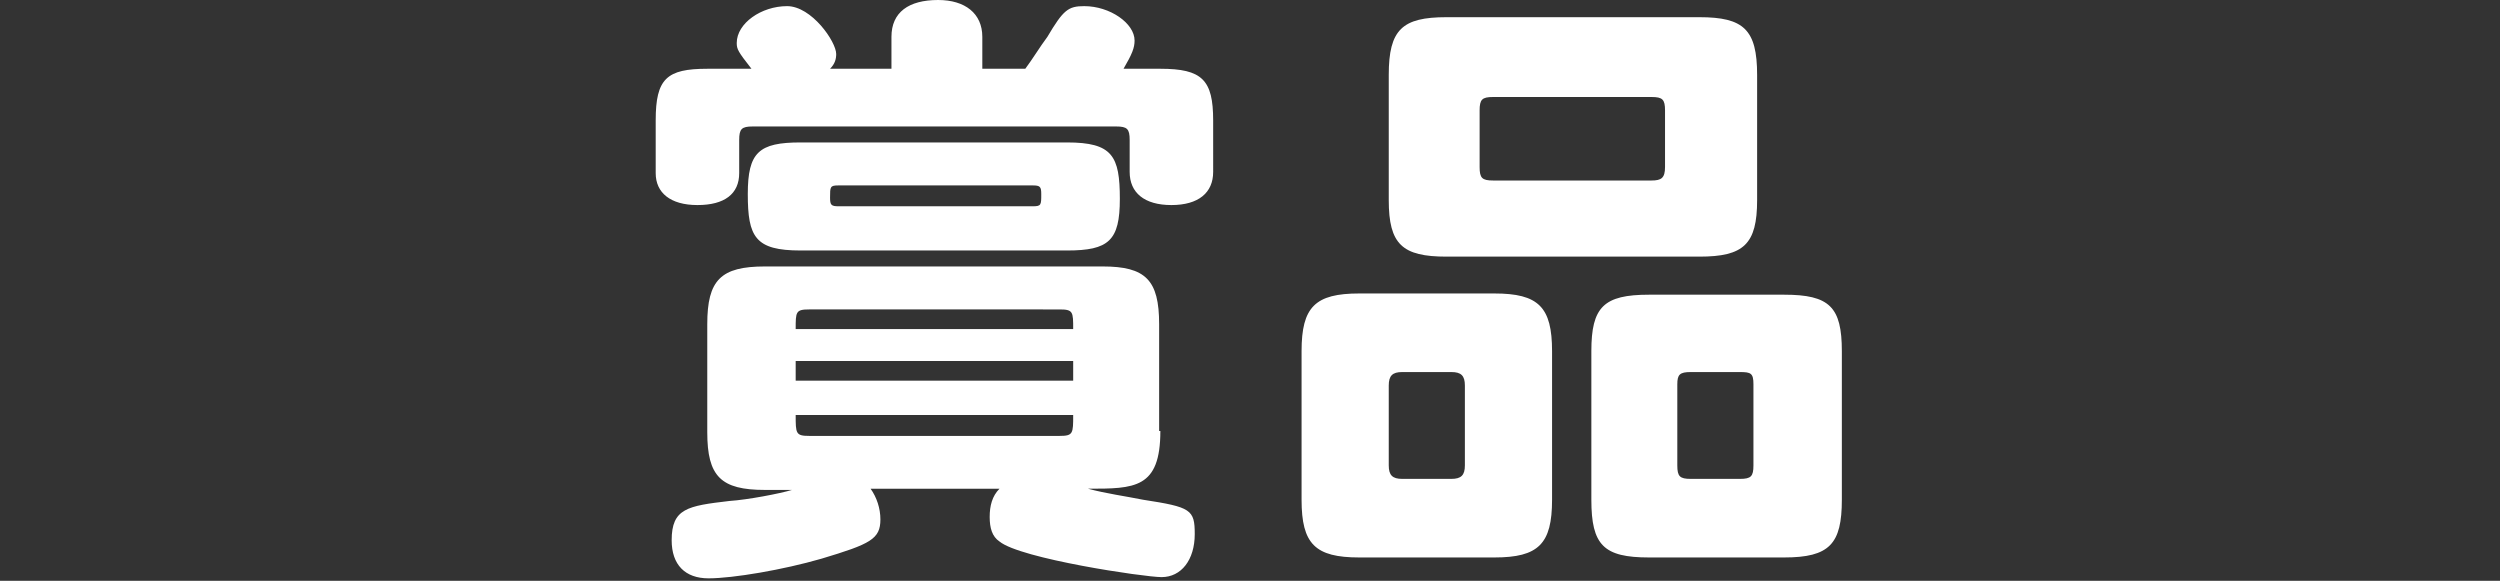
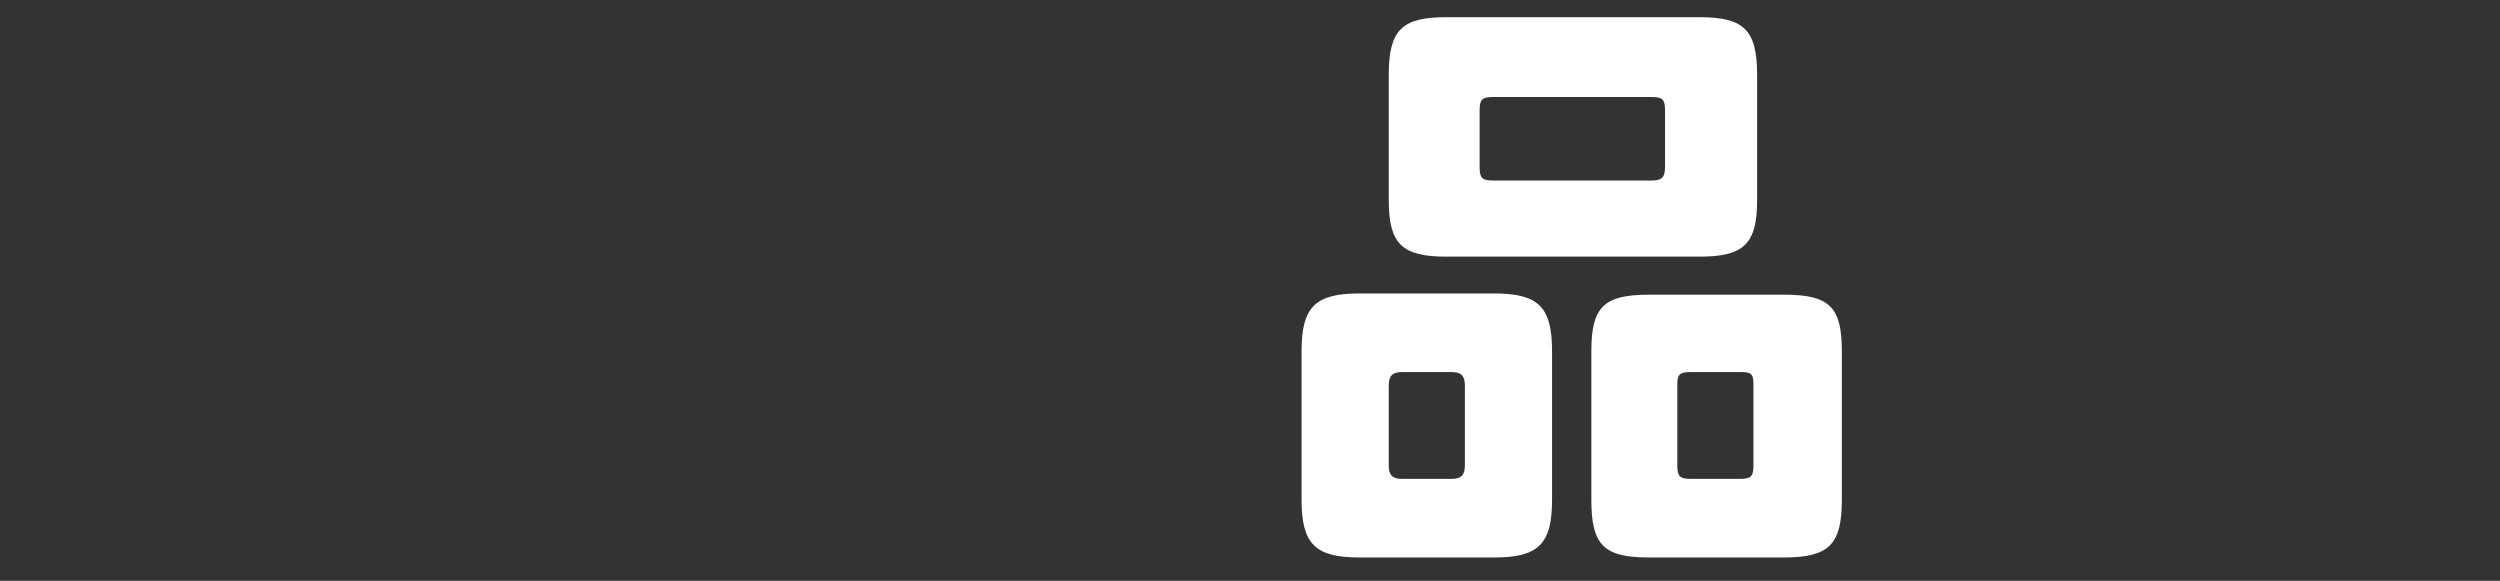
<svg xmlns="http://www.w3.org/2000/svg" version="1.1" id="レイヤー_1" x="0px" y="0px" viewBox="0 0 203.6 47.3" style="enable-background:new 0 0 203.6 47.3;" xml:space="preserve">
  <rect x="0" y="0" width="203.6" height="47.3" fill="#333333" stroke="none" />
  <style type="text/css">
	.st0{fill:#FFFFFF;}
</style>
  <g>
-     <path class="st0" d="M61.2,5.6c-1.1-1.4-1.2-1.6-1.2-2.1c0-1.6,2-3,4.1-3c2,0,4,2.9,4,3.9c0,0.4-0.1,0.8-0.5,1.2h5V3   c0-2,1.4-3,3.8-3C78.6,0,80,1.1,80,3v2.6h3.5c0.6-0.8,1.2-1.8,1.8-2.6c1.3-2.2,1.7-2.5,3-2.5c2.1,0,4.1,1.4,4.1,2.8   c0,0.6-0.2,1.1-0.9,2.3h3c3.4,0,4.3,0.9,4.3,4.2V14c0,1.7-1.2,2.7-3.4,2.7c-2.2,0-3.4-1-3.4-2.7v-2.6c0-0.9-0.2-1.1-1.1-1.1H61.3   c-0.9,0-1.1,0.2-1.1,1.1v2.7c0,1.7-1.2,2.6-3.4,2.6c-2.2,0-3.4-1-3.4-2.6V9.8c0-3.4,0.9-4.2,4.2-4.2H61.2z M94.5,35.1   c0,4.7-2.1,4.7-5.9,4.7c1.5,0.4,3,0.6,4.5,0.9c3.9,0.6,4.2,0.8,4.2,2.8c0,2.1-1.1,3.5-2.7,3.5c-1.4,0-11.5-1.5-13.2-2.9   c-0.6-0.4-0.8-1.1-0.8-2c0-0.9,0.2-1.7,0.8-2.3H70.9c0.5,0.7,0.8,1.6,0.8,2.5c0,1.6-0.8,2-4.8,3.2c-3.1,0.9-7.2,1.6-9.2,1.6   c-1.9,0-3-1.1-3-3.1c0-2.6,1.3-2.8,4.7-3.2c1.5-0.1,4.1-0.6,5.1-0.9h-2.2c-3.6,0-4.7-1.1-4.7-4.7v-8.8c0-3.6,1.1-4.7,4.7-4.7h27.5   c3.5,0,4.6,1.1,4.6,4.7V35.1z M86.9,11.6c3.7,0,4.3,1.1,4.3,4.6c0,3.4-0.9,4.2-4.3,4.2H65.2c-3.7,0-4.3-1.1-4.3-4.6   c0-3.4,0.9-4.2,4.3-4.2H86.9z M87.4,26.8c0-1.4,0-1.6-1.1-1.6H65.9c-1.1,0-1.1,0.2-1.1,1.6H87.4z M87.4,29.4H64.8V31h22.6V29.4z    M86.3,35.5c1.1,0,1.1-0.2,1.1-1.7H64.8c0,1.5,0,1.7,1.1,1.7H86.3z M68.3,15.1c-0.7,0-0.7,0.1-0.7,1c0,0.6,0.1,0.7,0.7,0.7h15.8   c0.7,0,0.7-0.1,0.7-1c0-0.6-0.1-0.7-0.7-0.7H68.3z" />
    <path class="st0" d="M106,28.6c0-3.6,1.1-4.7,4.7-4.7h11c3.6,0,4.7,1.1,4.7,4.7v12.1c0,3.6-1.1,4.7-4.7,4.7h-11   c-3.6,0-4.7-1.1-4.7-4.7V28.6z M113.1,6.1c0-3.7,1.1-4.7,4.7-4.7h20.6c3.6,0,4.7,1,4.7,4.7v10.2c0,3.6-1.1,4.6-4.7,4.6h-20.6   c-3.6,0-4.7-1-4.7-4.6V6.1z M114.2,30.3c-0.8,0-1.1,0.3-1.1,1.1v6.5c0,0.8,0.3,1.1,1.1,1.1h4c0.8,0,1.1-0.3,1.1-1.1v-6.5   c0-0.8-0.3-1.1-1.1-1.1H114.2z M121.6,7.9c-0.9,0-1.1,0.2-1.1,1.1v4.6c0,0.9,0.2,1.1,1.1,1.1h12.9c0.8,0,1.1-0.2,1.1-1.1V9   c0-0.9-0.2-1.1-1.1-1.1H121.6z M129.6,28.6c0-3.6,1-4.6,4.7-4.6h11c3.7,0,4.7,1,4.7,4.6v12.1c0,3.6-1,4.7-4.7,4.7h-11   c-3.7,0-4.7-1-4.7-4.7V28.6z M137.7,30.3c-0.9,0-1.1,0.2-1.1,1v6.6c0,0.9,0.2,1.1,1.1,1.1h4c0.9,0,1.1-0.2,1.1-1.1v-6.6   c0-0.9-0.2-1-1.1-1H137.7z" />
  </g>
</svg>